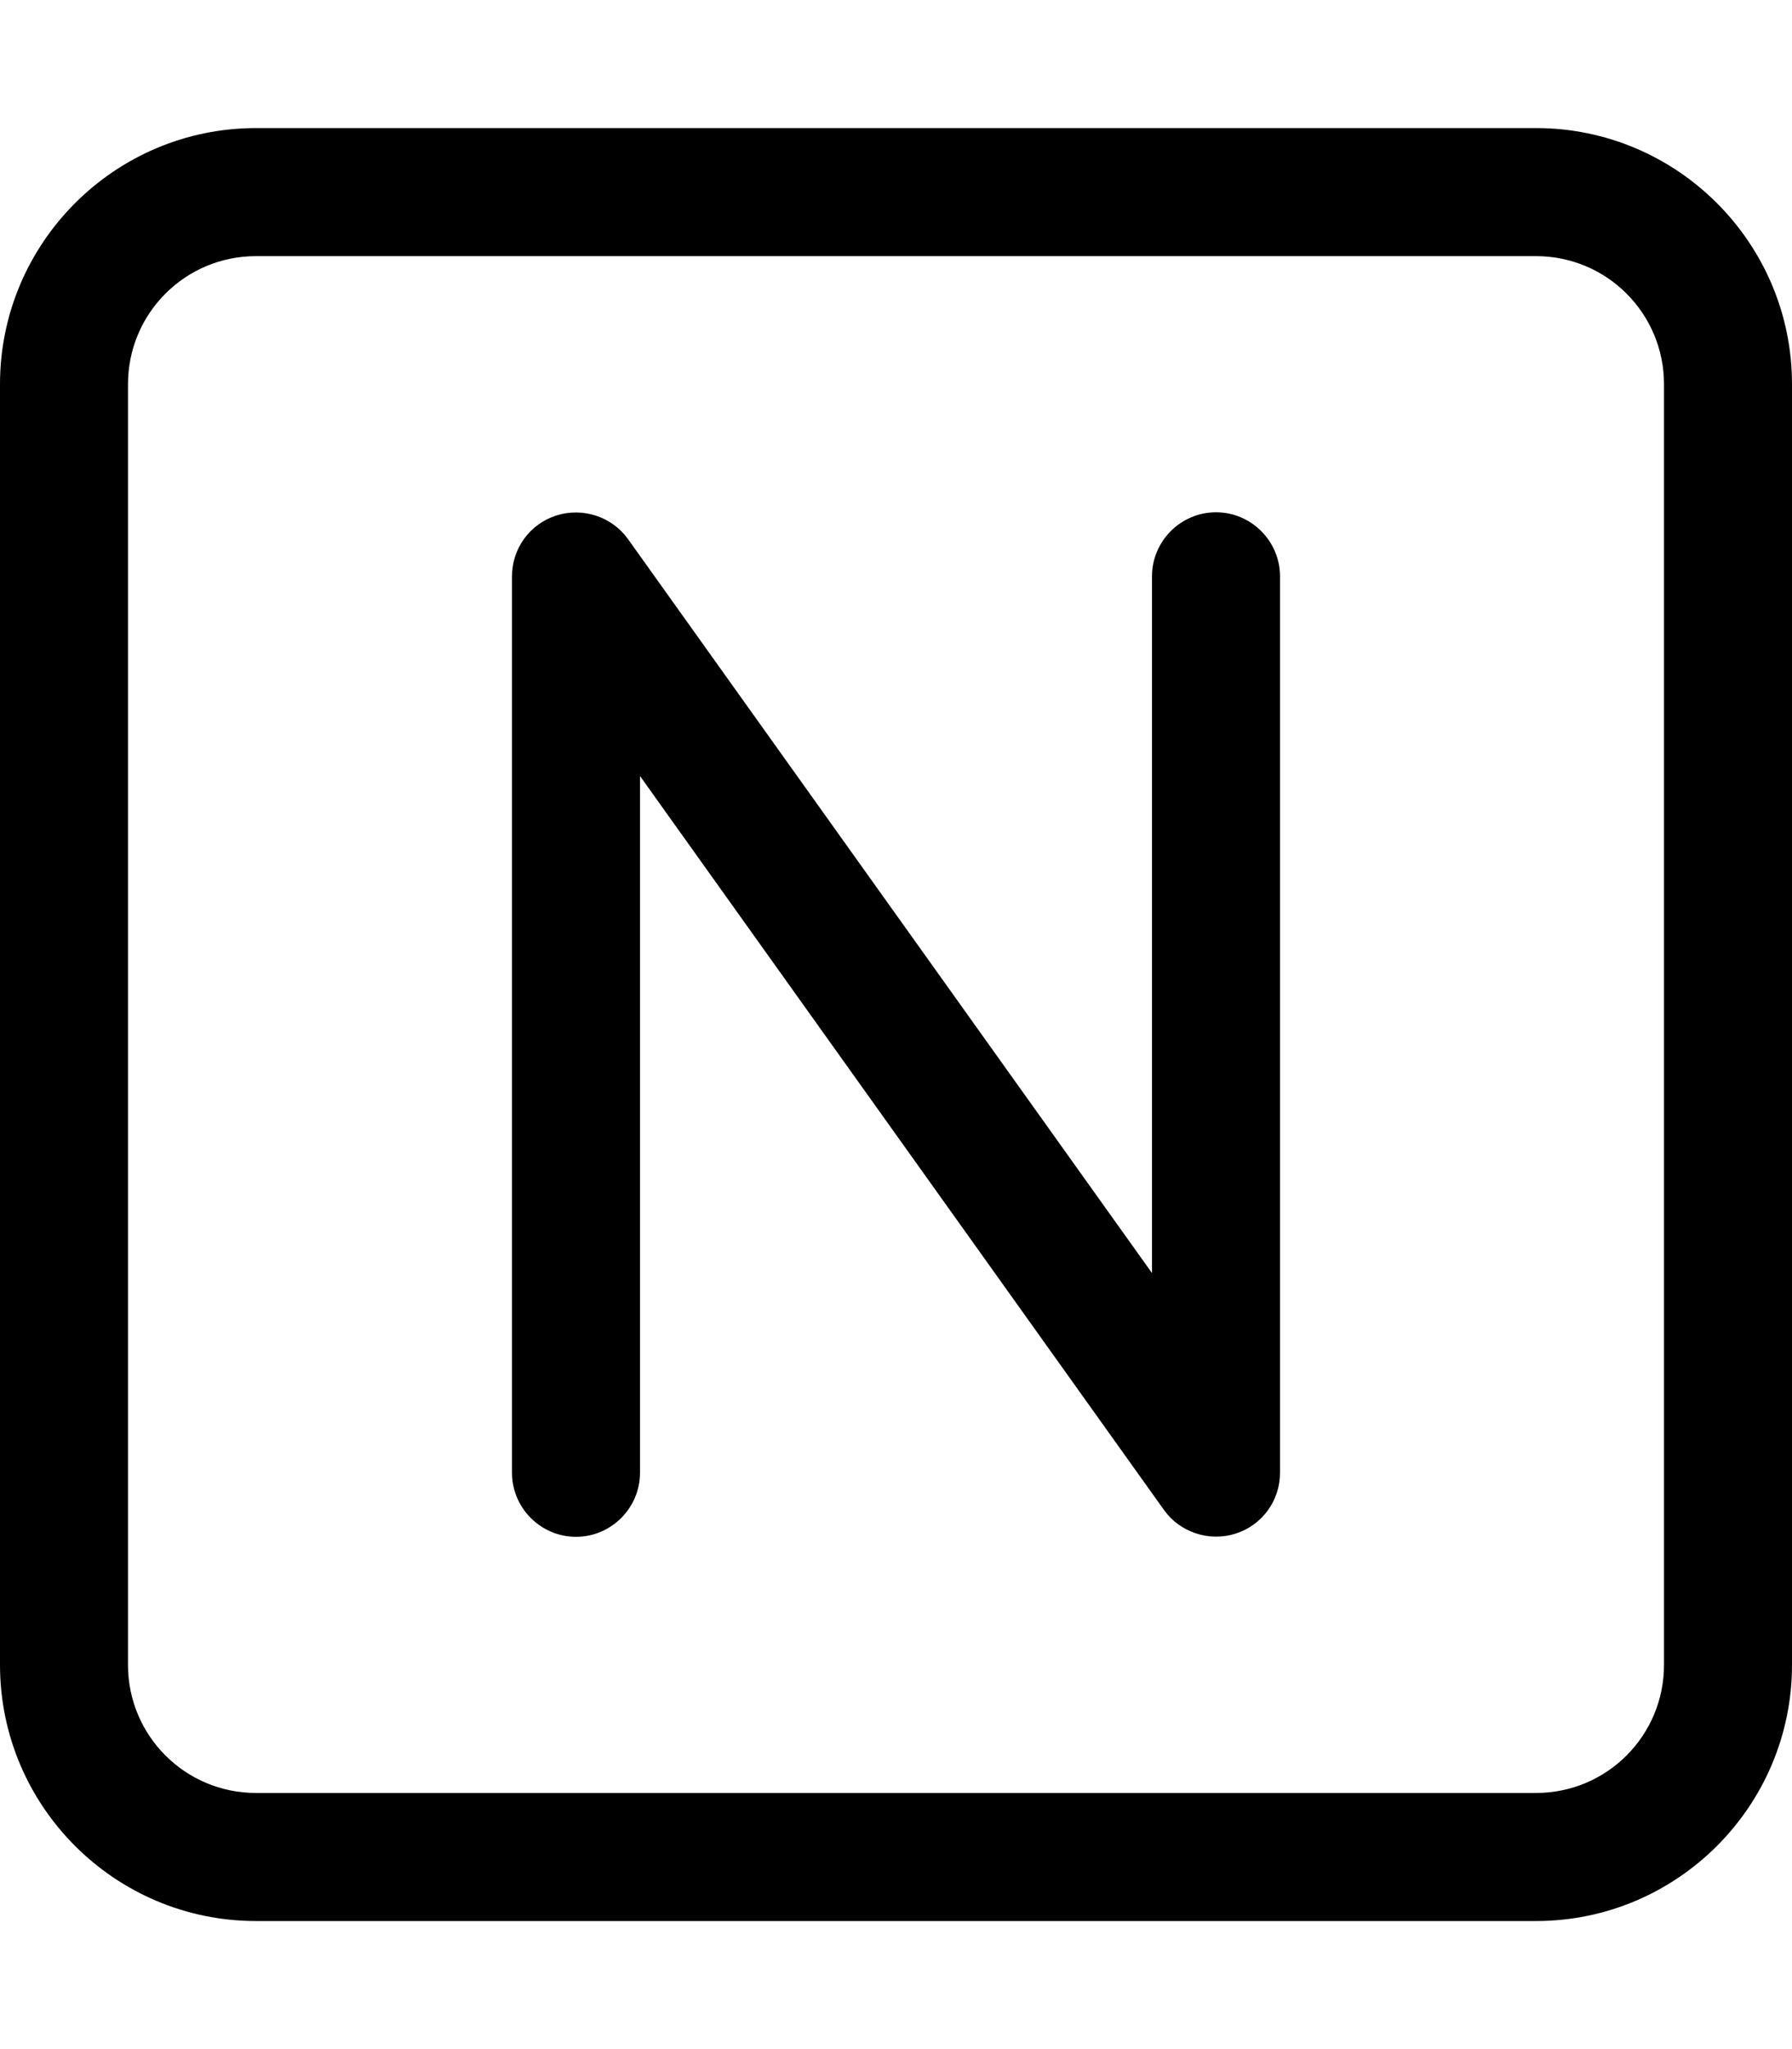
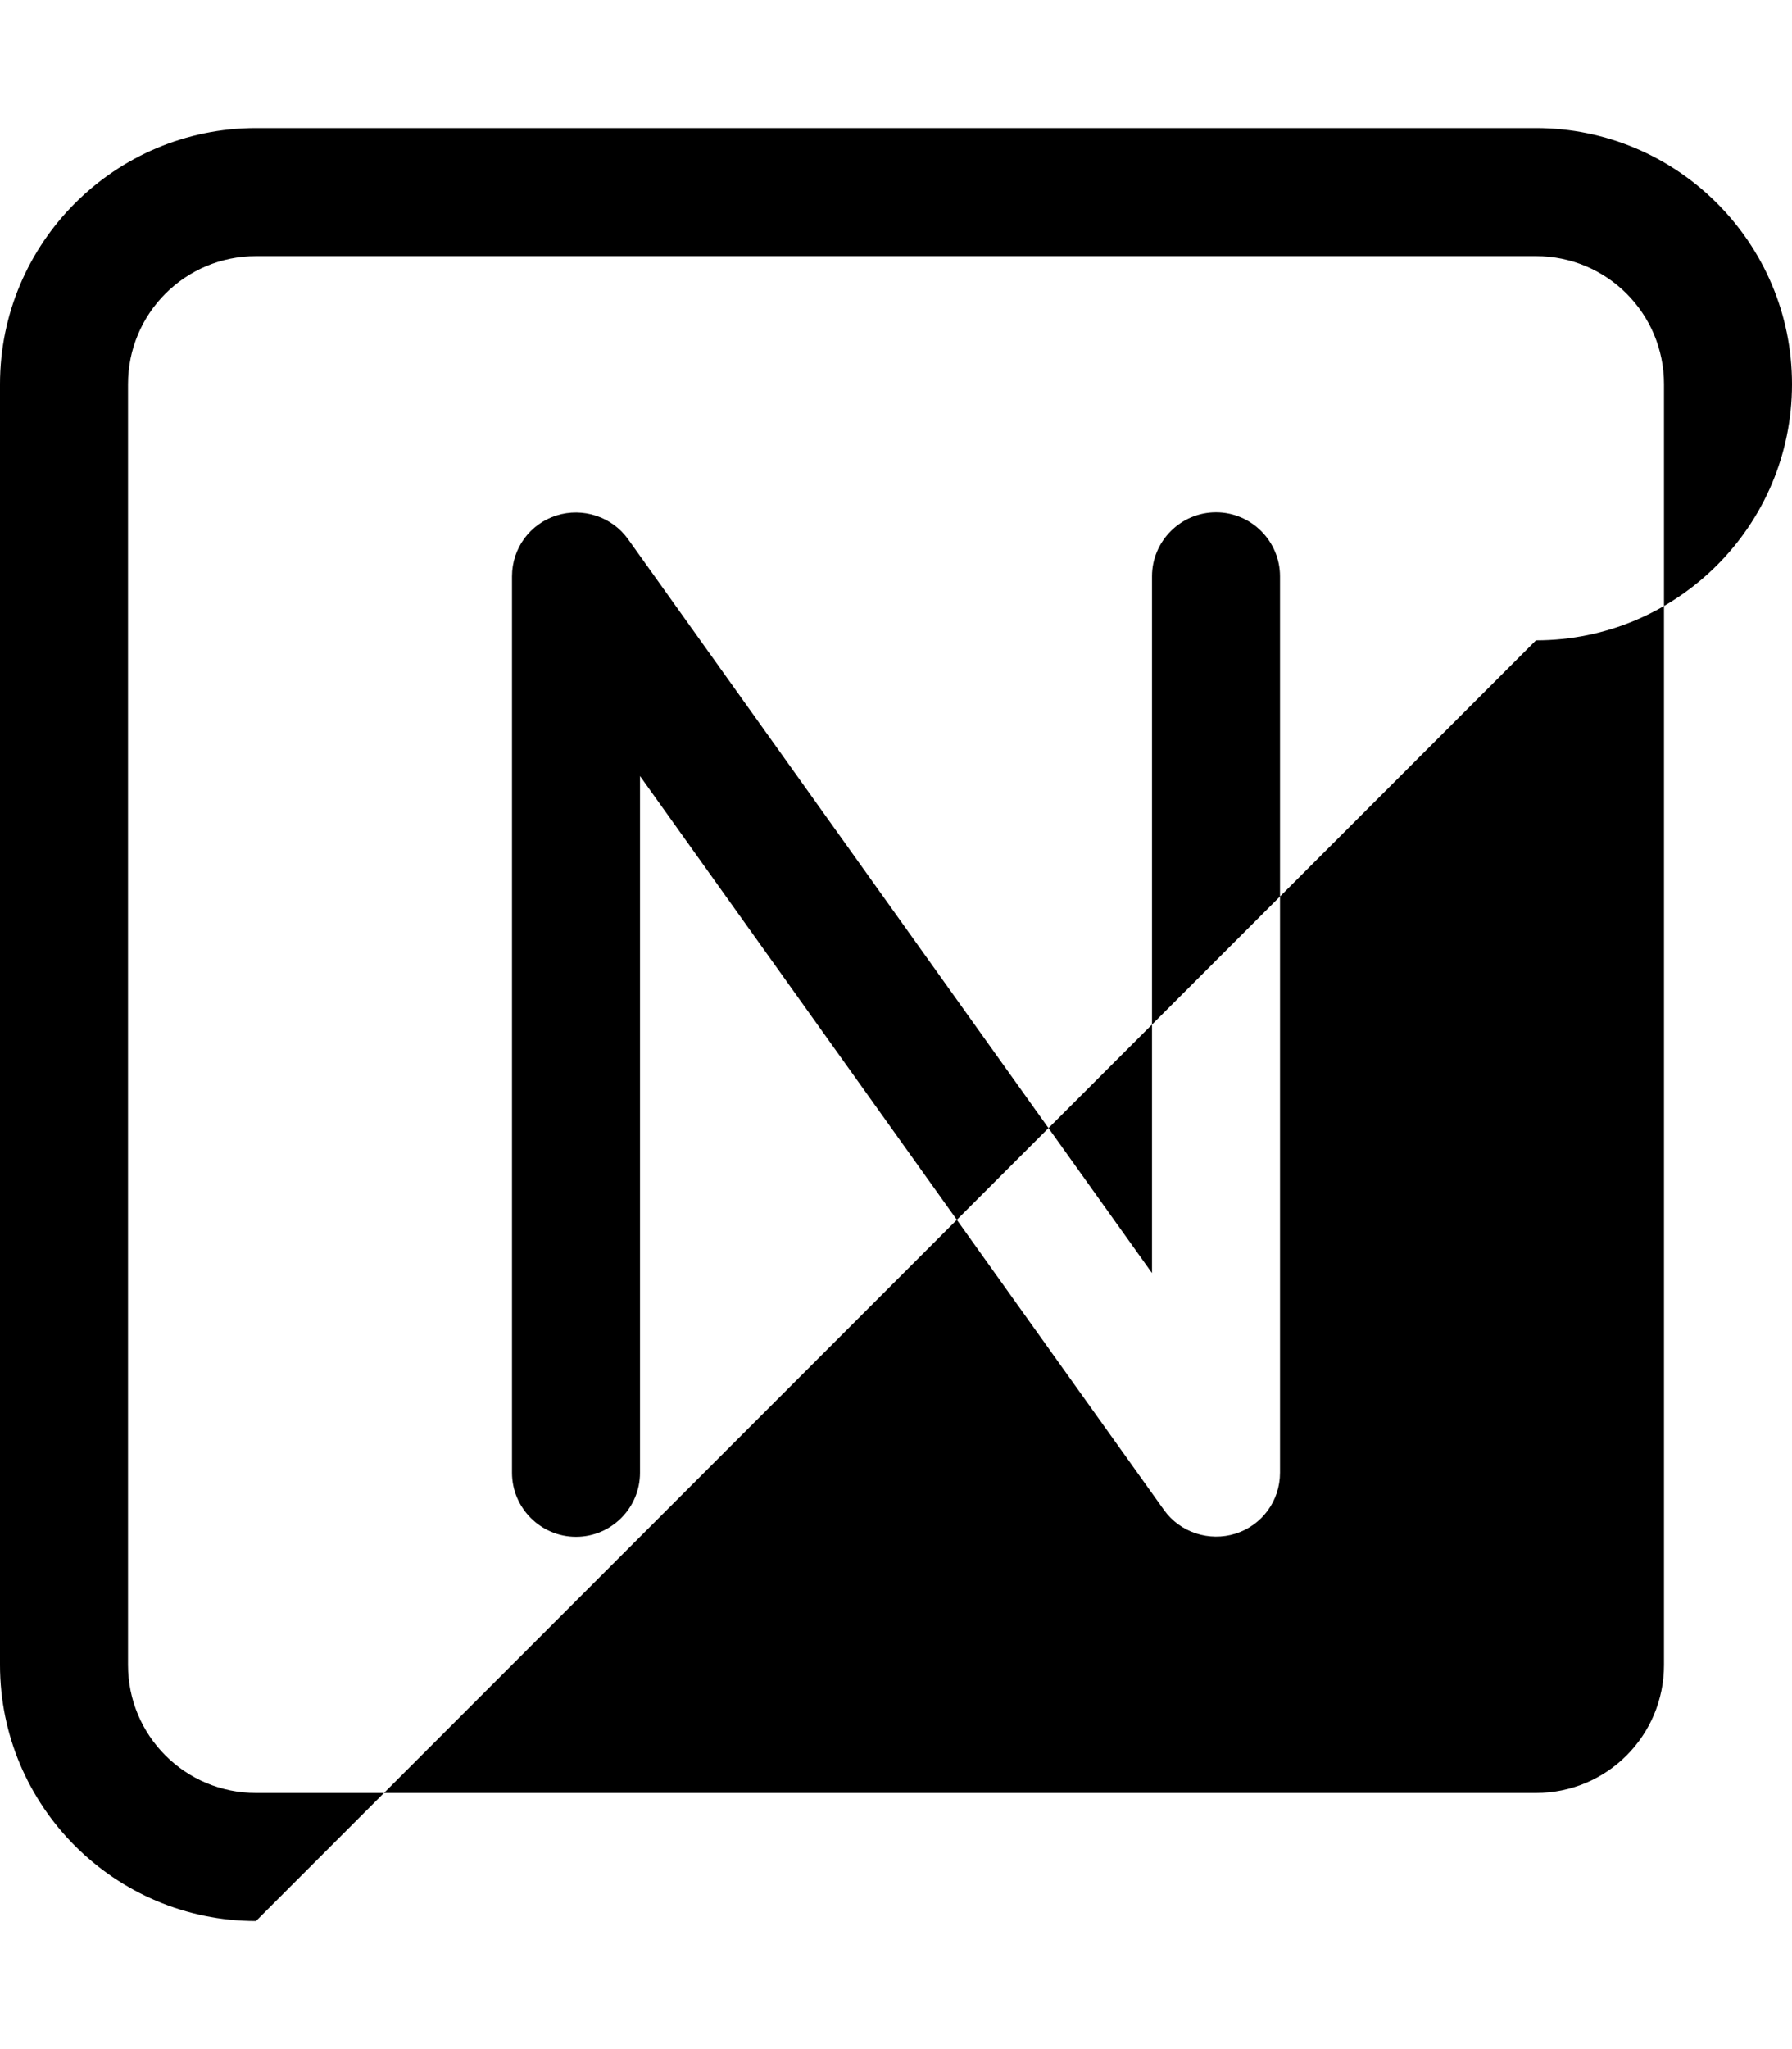
<svg xmlns="http://www.w3.org/2000/svg" viewBox="0 0 448 512">
-   <path d="M64 64C46.3 64 32 78.3 32 96l0 320c0 17.7 14.3 32 32 32l320 0c17.7 0 32-14.3 32-32l0-320c0-17.7-14.3-32-32-32L64 64zM0 96C0 60.7 28.7 32 64 32l320 0c35.3 0 64 28.7 64 64l0 320c0 35.3-28.7 64-64 64L64 480c-35.3 0-64-28.7-64-64L0 96zm157 38.7L288 318.1 288 144c0-8.8 7.2-16 16-16s16 7.2 16 16l0 224c0 7-4.5 13.1-11.1 15.2s-13.9-.3-17.9-5.9L160 193.9 160 368c0 8.8-7.2 16-16 16s-16-7.2-16-16l0-224c0-7 4.5-13.1 11.1-15.2s13.9 .3 17.9 5.9z" />
+   <path d="M64 64C46.3 64 32 78.3 32 96l0 320c0 17.7 14.3 32 32 32l320 0c17.7 0 32-14.3 32-32l0-320c0-17.7-14.3-32-32-32L64 64zM0 96C0 60.7 28.7 32 64 32l320 0c35.3 0 64 28.7 64 64c0 35.3-28.7 64-64 64L64 480c-35.3 0-64-28.7-64-64L0 96zm157 38.7L288 318.1 288 144c0-8.8 7.2-16 16-16s16 7.2 16 16l0 224c0 7-4.5 13.1-11.1 15.2s-13.9-.3-17.9-5.9L160 193.9 160 368c0 8.8-7.2 16-16 16s-16-7.2-16-16l0-224c0-7 4.5-13.1 11.1-15.2s13.9 .3 17.9 5.9z" />
</svg>